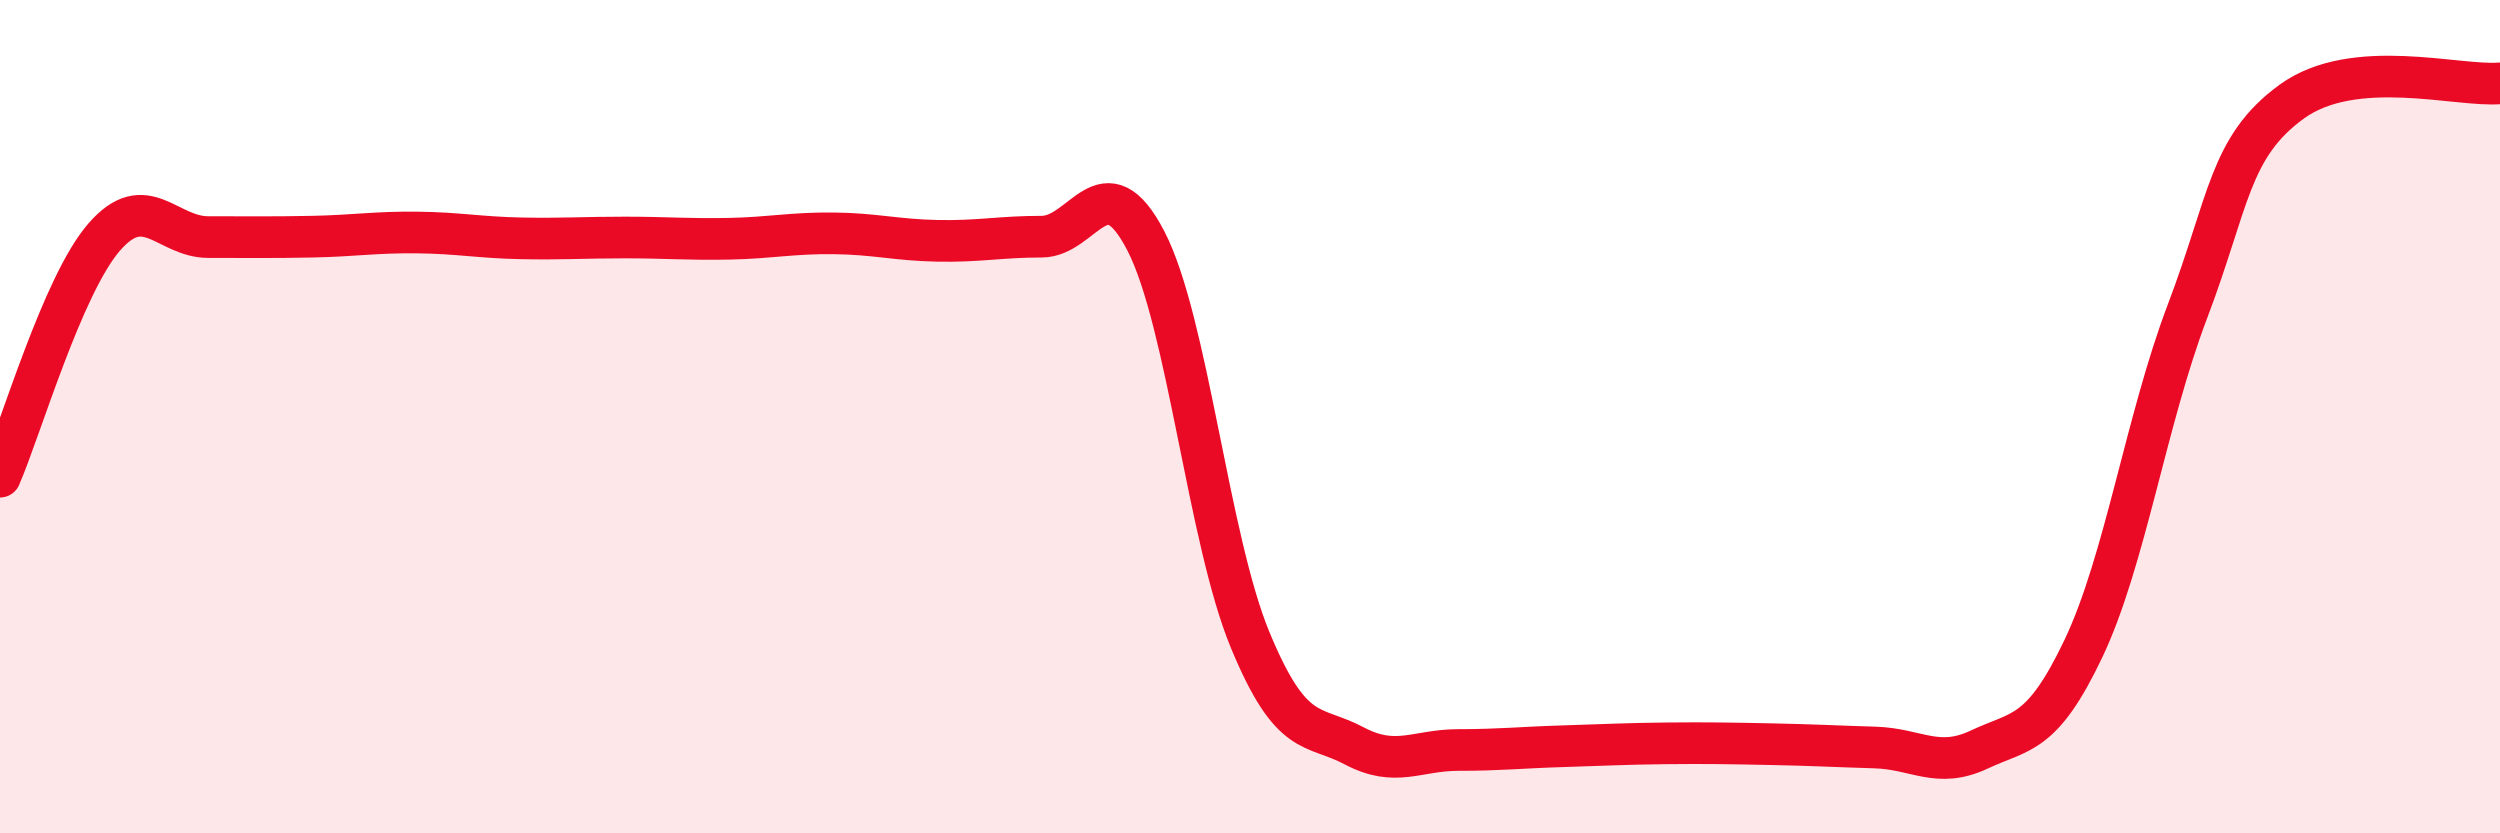
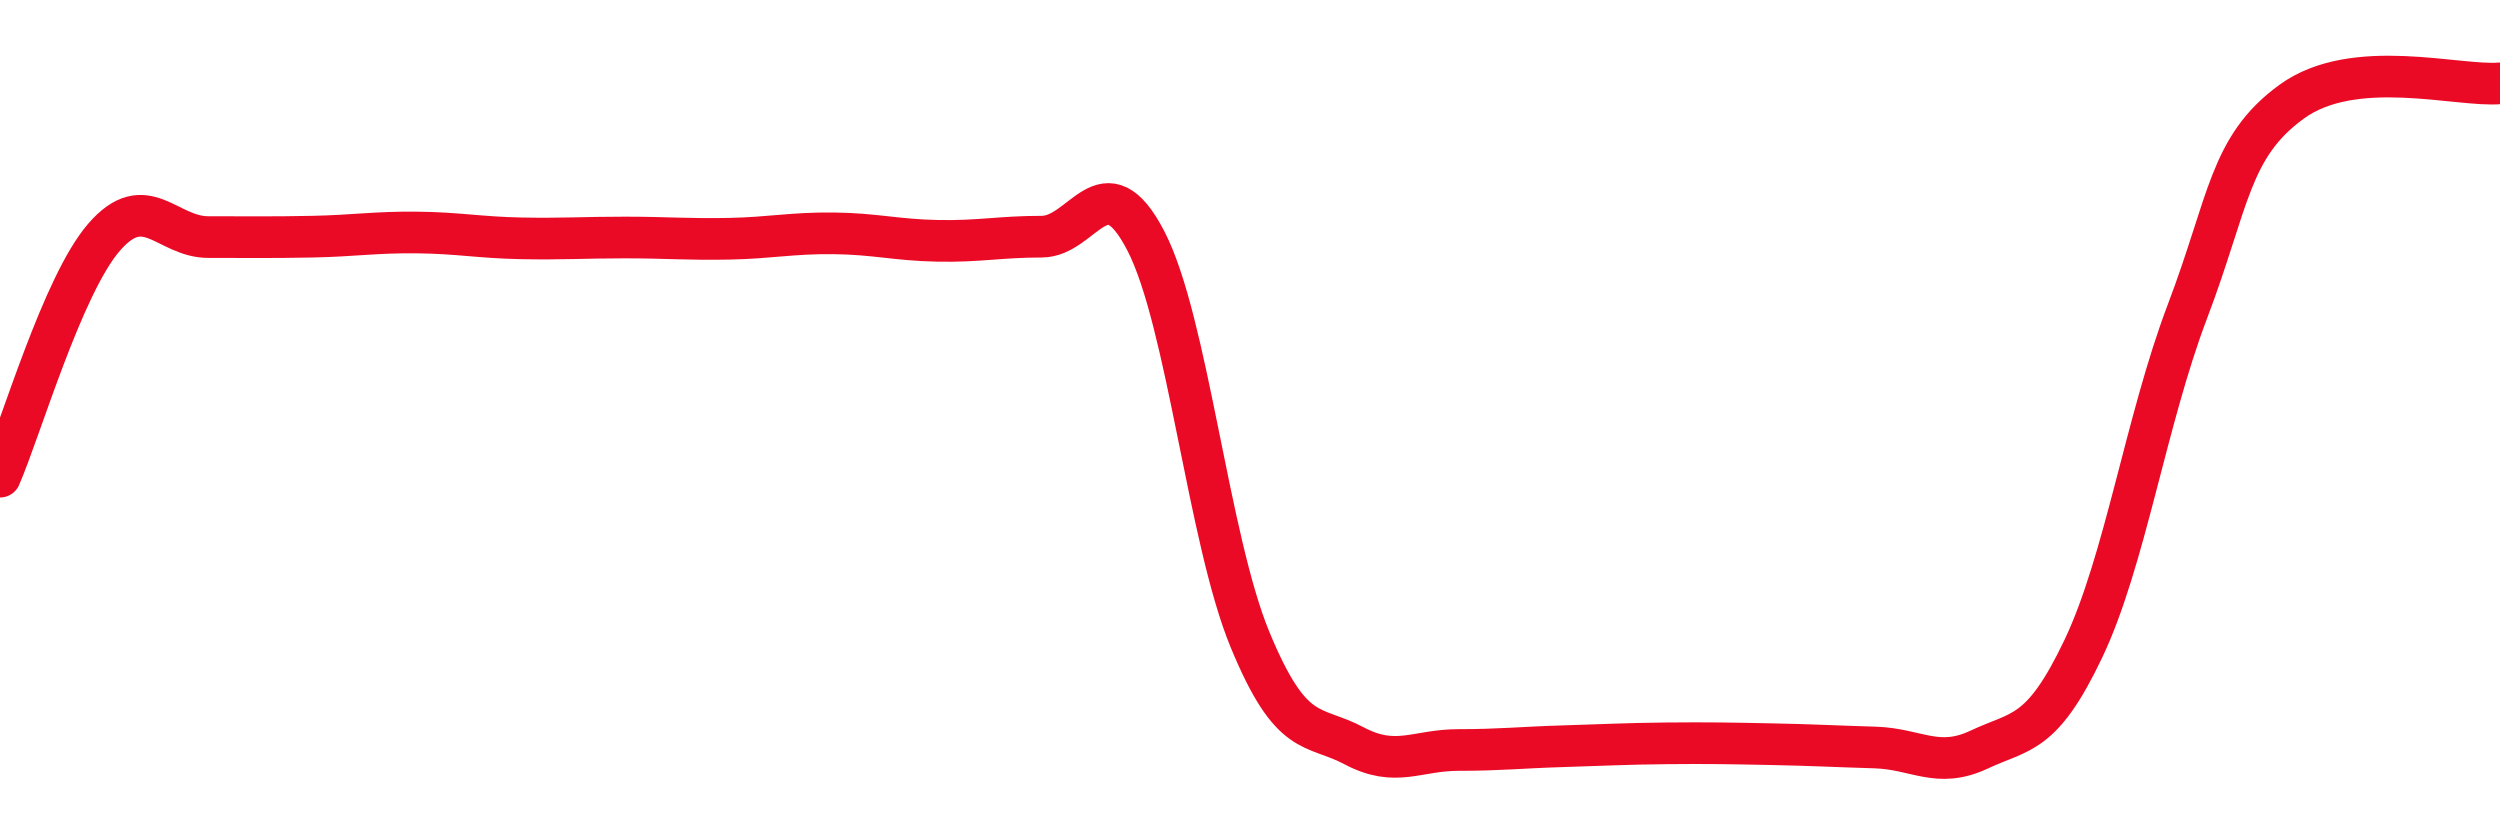
<svg xmlns="http://www.w3.org/2000/svg" width="60" height="20" viewBox="0 0 60 20">
-   <path d="M 0,11.44 C 0.5,10.29 1.5,6.84 2.5,5.69 C 3.5,4.54 4,5.69 5,5.69 C 6,5.69 6.5,5.7 7.5,5.68 C 8.5,5.66 9,5.57 10,5.58 C 11,5.59 11.5,5.7 12.5,5.72 C 13.5,5.74 14,5.7 15,5.7 C 16,5.7 16.5,5.75 17.5,5.73 C 18.5,5.71 19,5.59 20,5.6 C 21,5.61 21.5,5.76 22.5,5.78 C 23.5,5.8 24,5.68 25,5.68 C 26,5.68 26.5,3.85 27.5,5.78 C 28.5,7.71 29,12.93 30,15.35 C 31,17.77 31.5,17.37 32.5,17.9 C 33.5,18.43 34,18 35,18 C 36,18 36.5,17.94 37.5,17.91 C 38.5,17.88 39,17.85 40,17.84 C 41,17.83 41.5,17.84 42.5,17.86 C 43.5,17.88 44,17.91 45,17.94 C 46,17.97 46.5,18.46 47.5,17.99 C 48.5,17.52 49,17.67 50,15.57 C 51,13.47 51.5,10.1 52.5,7.47 C 53.5,4.84 53.5,3.53 55,2.44 C 56.5,1.35 59,2.09 60,2L60 20L0 20Z" fill="#EB0A25" opacity="0.1" stroke-linecap="round" stroke-linejoin="round" />
  <path d="M 0,11.44 C 0.5,10.29 1.5,6.84 2.5,5.69 C 3.5,4.54 4,5.69 5,5.69 C 6,5.69 6.5,5.7 7.5,5.68 C 8.5,5.66 9,5.57 10,5.58 C 11,5.59 11.5,5.7 12.5,5.72 C 13.5,5.74 14,5.7 15,5.7 C 16,5.7 16.5,5.75 17.5,5.73 C 18.5,5.71 19,5.59 20,5.6 C 21,5.61 21.5,5.76 22.5,5.78 C 23.5,5.8 24,5.68 25,5.68 C 26,5.68 26.5,3.85 27.5,5.78 C 28.5,7.71 29,12.93 30,15.35 C 31,17.77 31.5,17.37 32.5,17.9 C 33.5,18.43 34,18 35,18 C 36,18 36.5,17.94 37.5,17.91 C 38.5,17.88 39,17.85 40,17.84 C 41,17.83 41.5,17.84 42.5,17.86 C 43.5,17.88 44,17.91 45,17.94 C 46,17.97 46.5,18.46 47.5,17.99 C 48.5,17.52 49,17.67 50,15.57 C 51,13.47 51.5,10.1 52.5,7.47 C 53.5,4.84 53.5,3.53 55,2.44 C 56.5,1.35 59,2.09 60,2" stroke="#EB0A25" stroke-width="1" fill="none" stroke-linecap="round" stroke-linejoin="round" />
</svg>